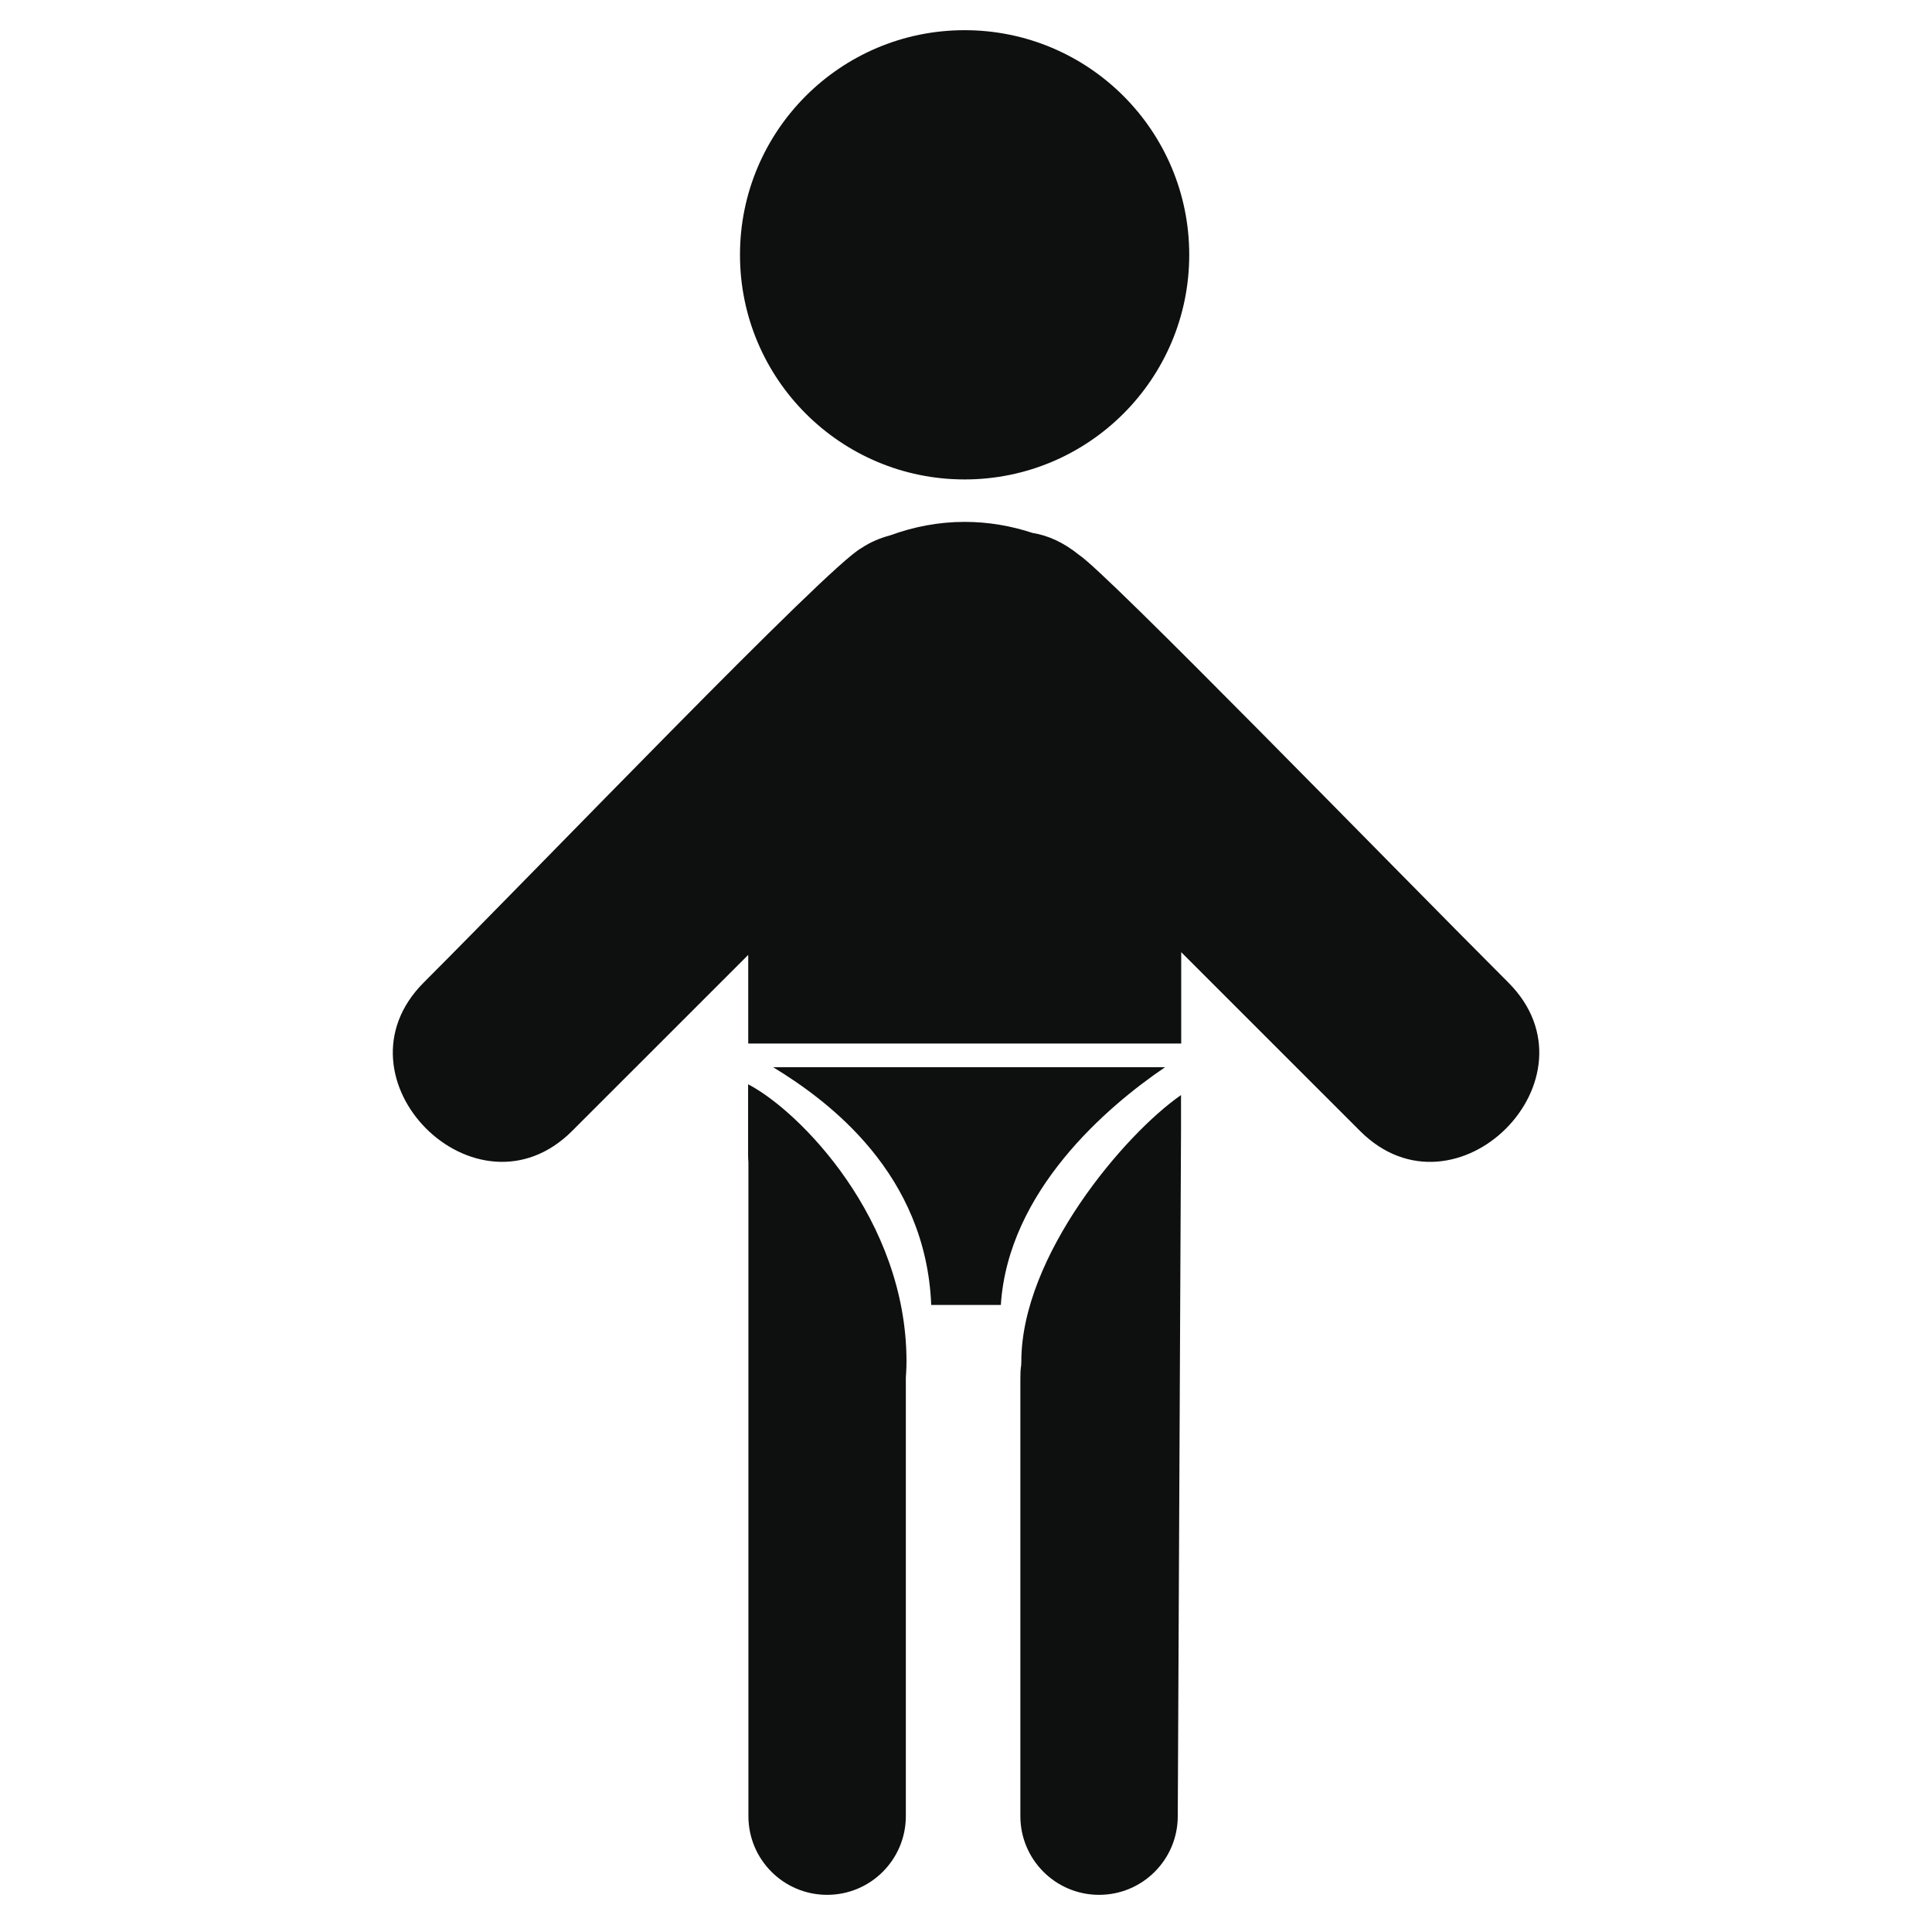
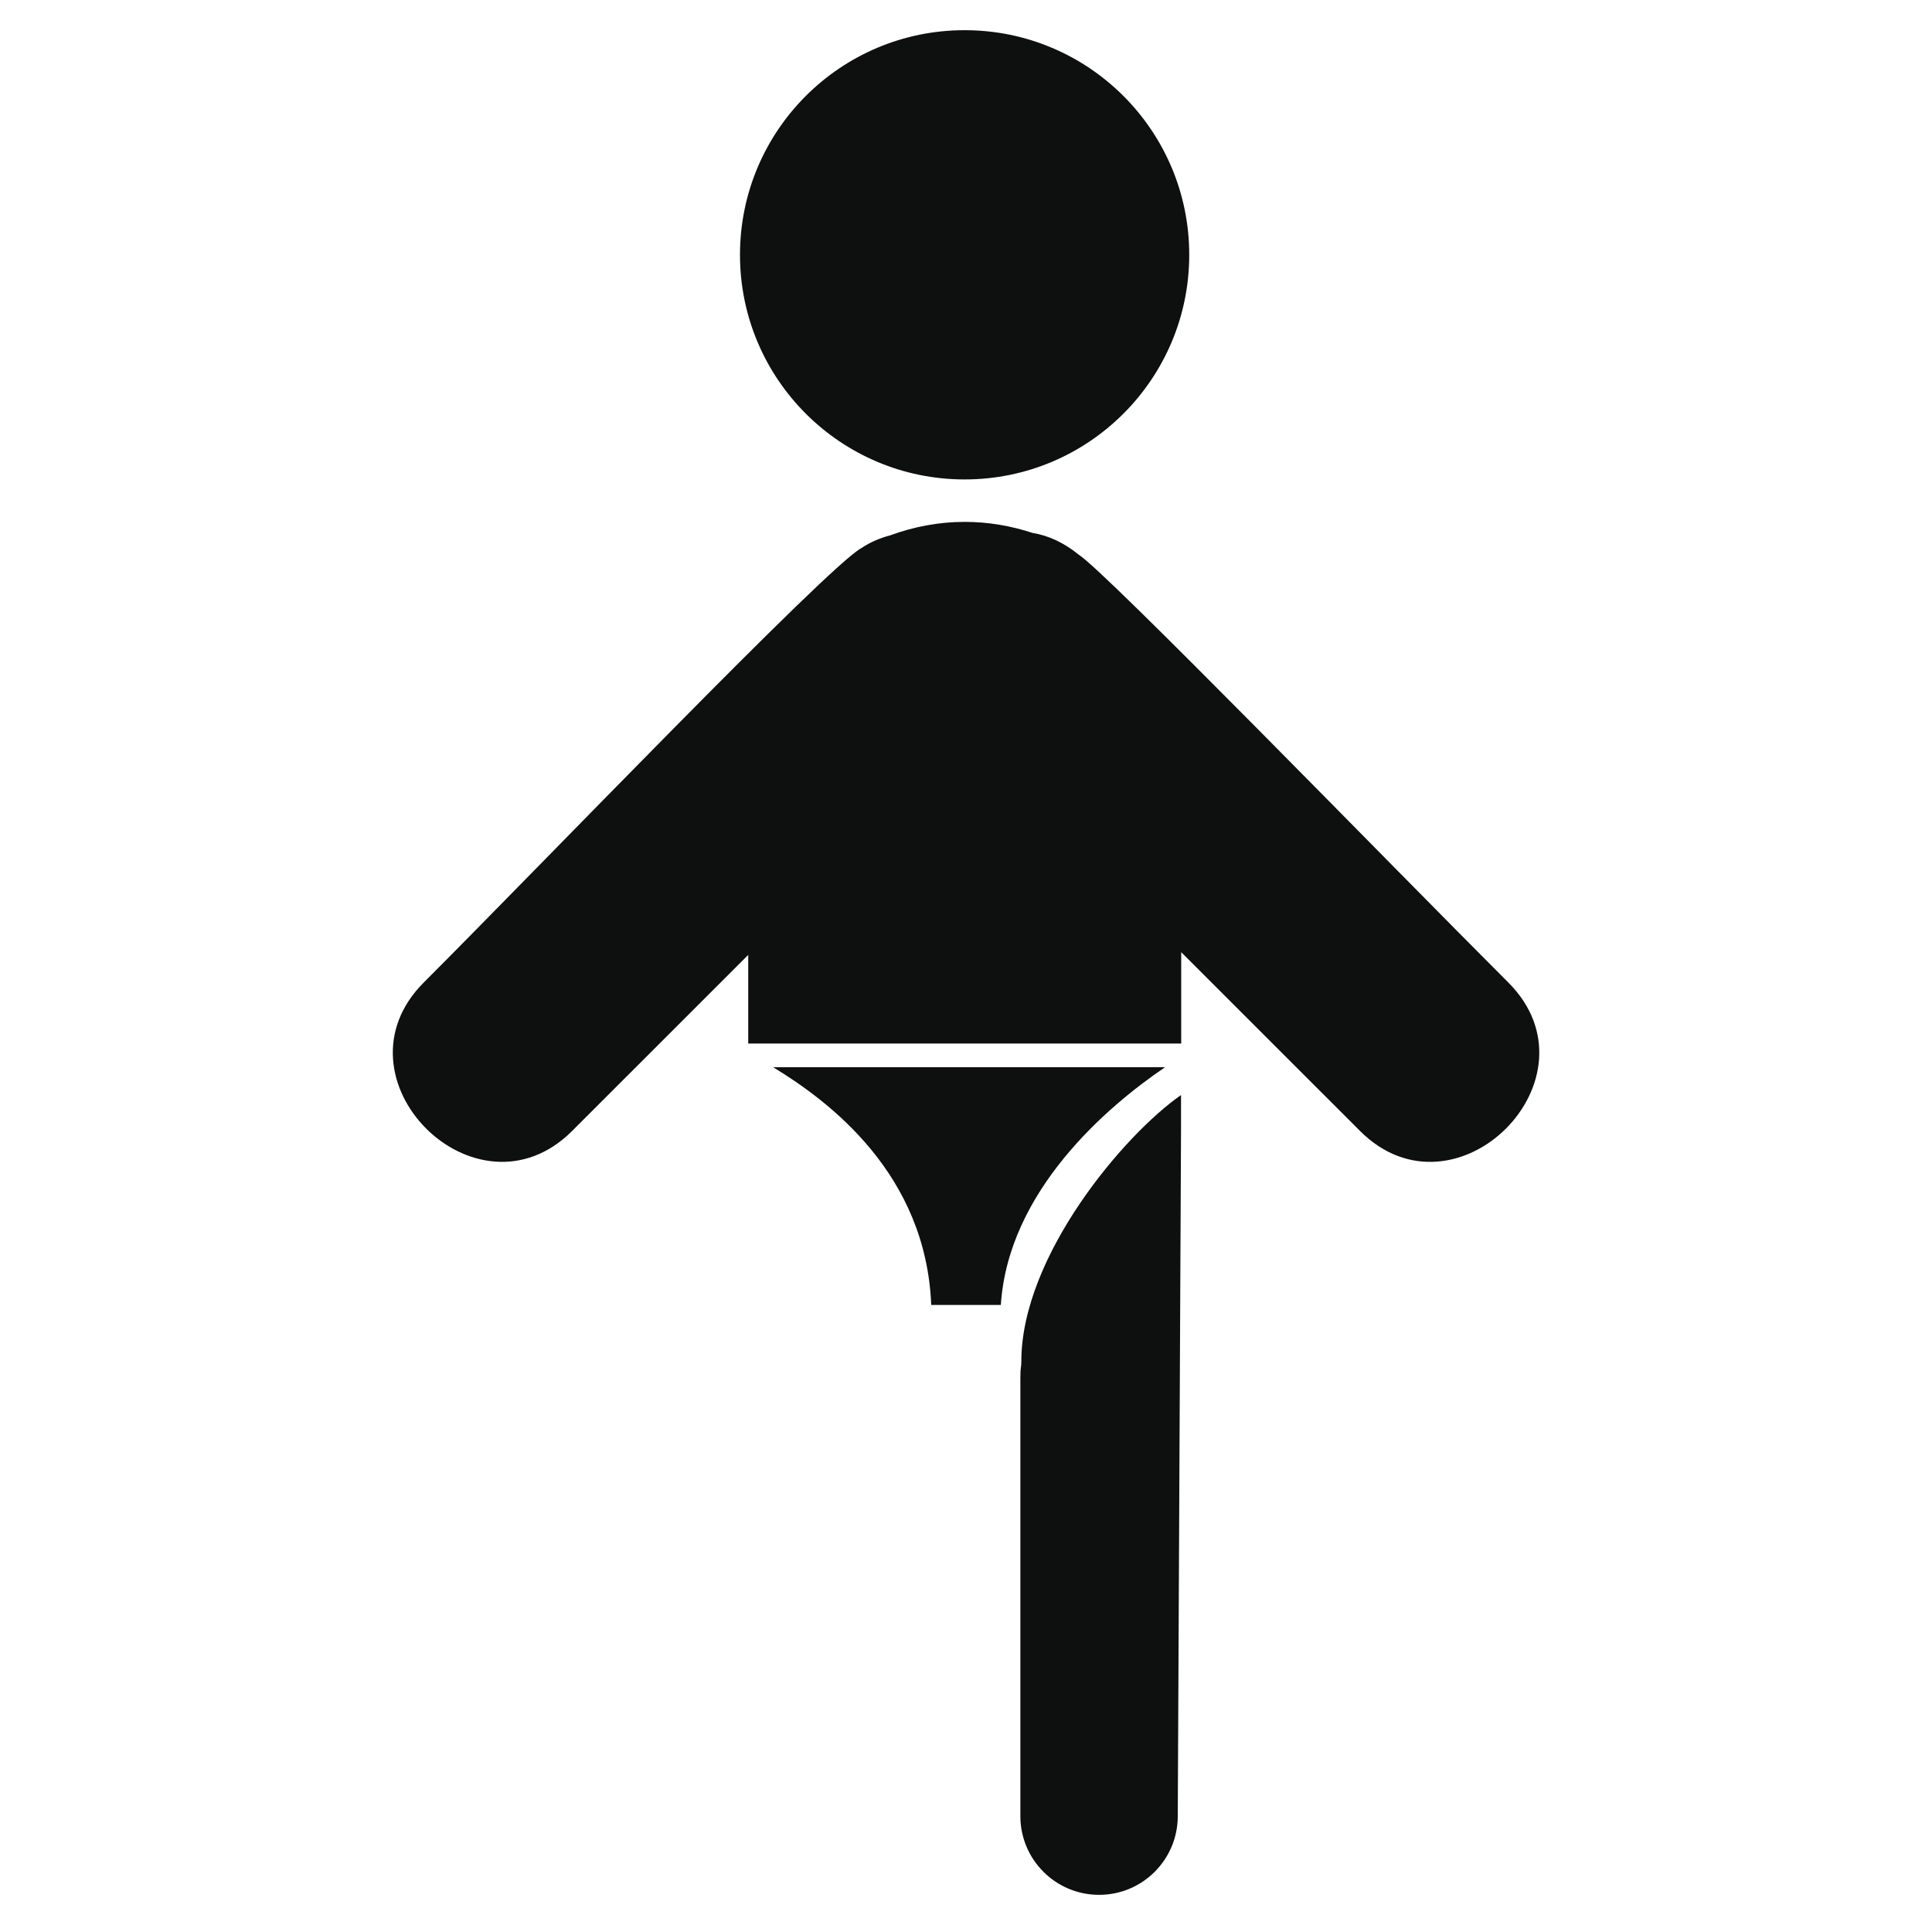
<svg xmlns="http://www.w3.org/2000/svg" version="1.1" id="Capa_1" x="0px" y="0px" width="64px" height="64px" viewBox="0 0 64 64" enable-background="new 0 0 64 64" xml:space="preserve">
  <g>
    <circle fill="#0E0F0F" cx="31.954" cy="8.441" r="7.441" />
-     <path fill="#0E0F0F" d="M24.782,35.918v2.389c0,0.066,0.008,0.133,0.01,0.201v21.654c0,1.439,1.167,2.607,2.607,2.607   c1.441,0,2.608-1.168,2.608-2.607V45.639c0,0,0.022-0.299,0.022-0.539C30.03,40.398,26.488,36.805,24.782,35.918z" />
    <path fill="#0E0F0F" d="M33.833,45.1c0,0.24-0.032,0.121-0.032,0.564v14.498c0,1.439,1.168,2.607,2.607,2.607   c1.441,0,2.607-1.168,2.607-2.607c0,0,0.108-22.314,0.108-22.727v-1.16C37.245,37.578,33.833,41.605,33.833,45.1z" />
    <path fill="#0E0F0F" d="M38.596,35.352H25.61c1.875,1.14,5.063,3.541,5.238,7.877h2.306C33.396,39.461,36.664,36.66,38.596,35.352z   " />
    <path fill="#0E0F0F" d="M49.965,32.547c-4.006-4.005-13.345-13.62-14.23-14.172c-0.489-0.397-1.008-0.638-1.528-0.72   c-0.709-0.234-1.464-0.367-2.251-0.367c-0.867,0-1.694,0.163-2.463,0.445c-0.326,0.086-0.65,0.216-0.963,0.426   c-1.121,0.611-10.566,10.46-14.492,14.387c-3.174,3.175,1.744,8.09,4.917,4.916c1.944-1.942,3.887-3.887,5.831-5.83v2.937h14.343   v-3.027c1.976,1.973,3.947,3.945,5.922,5.921C48.221,40.637,53.139,35.721,49.965,32.547z" />
  </g>
</svg>